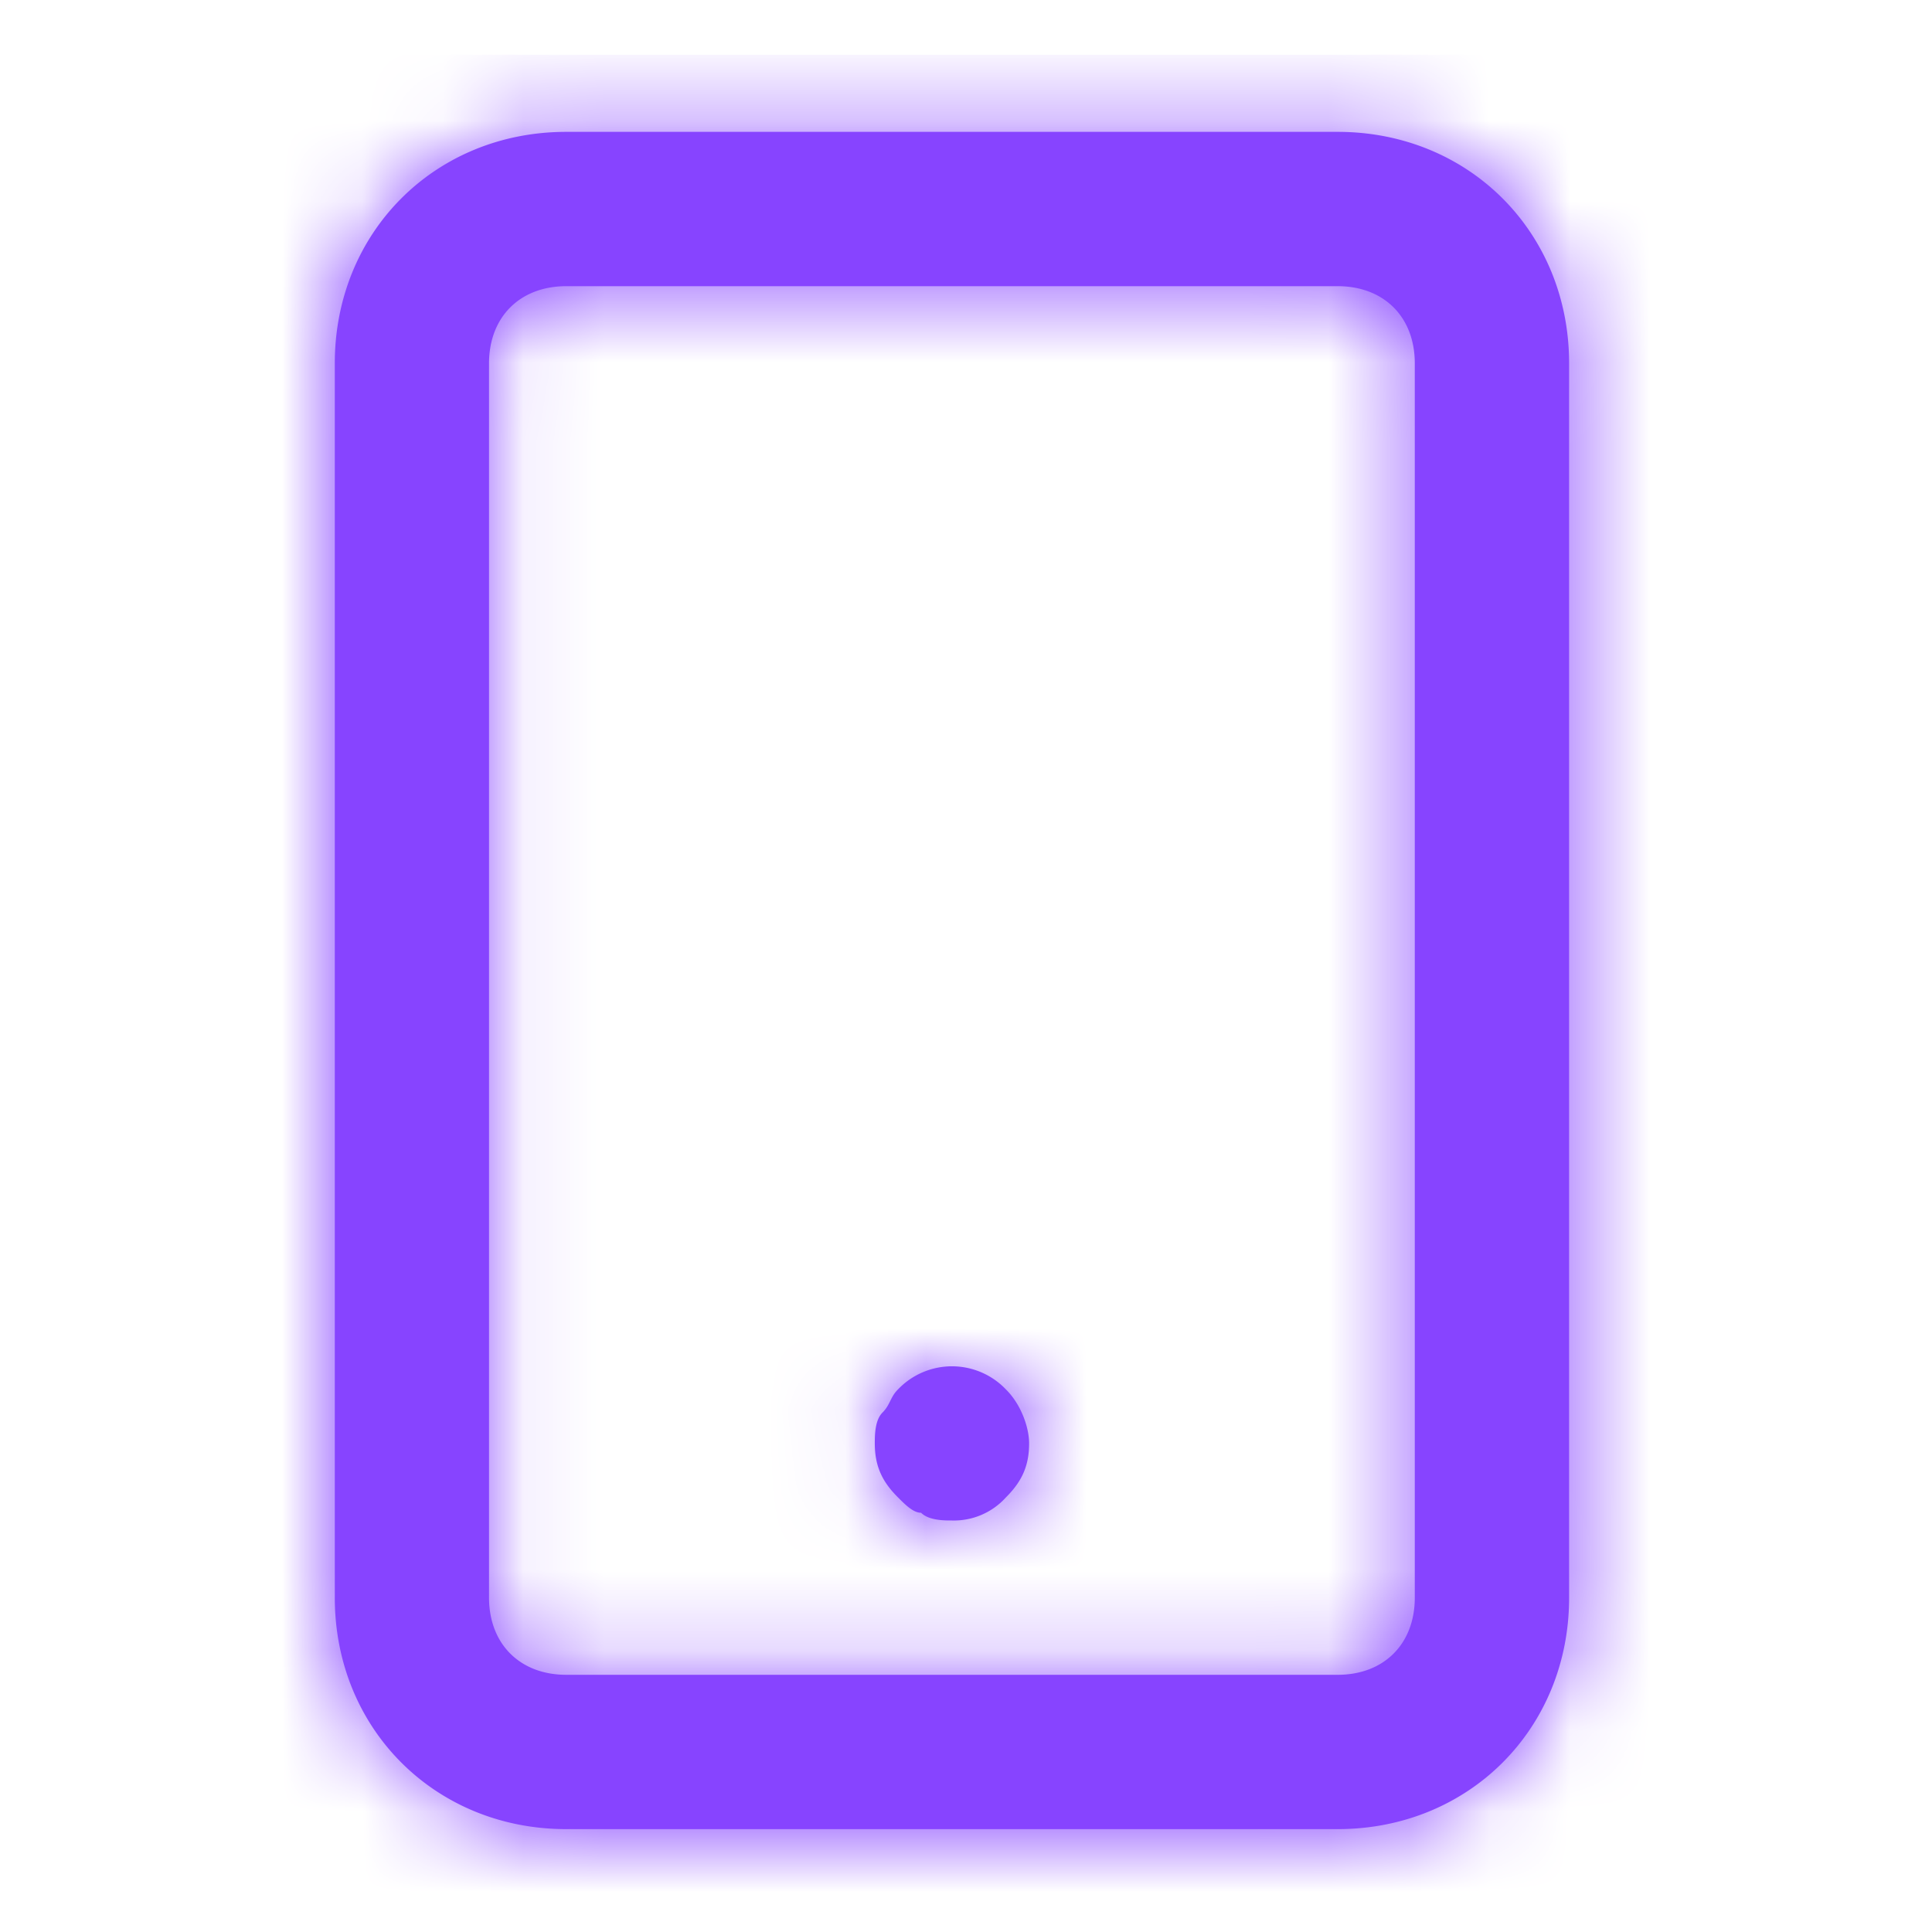
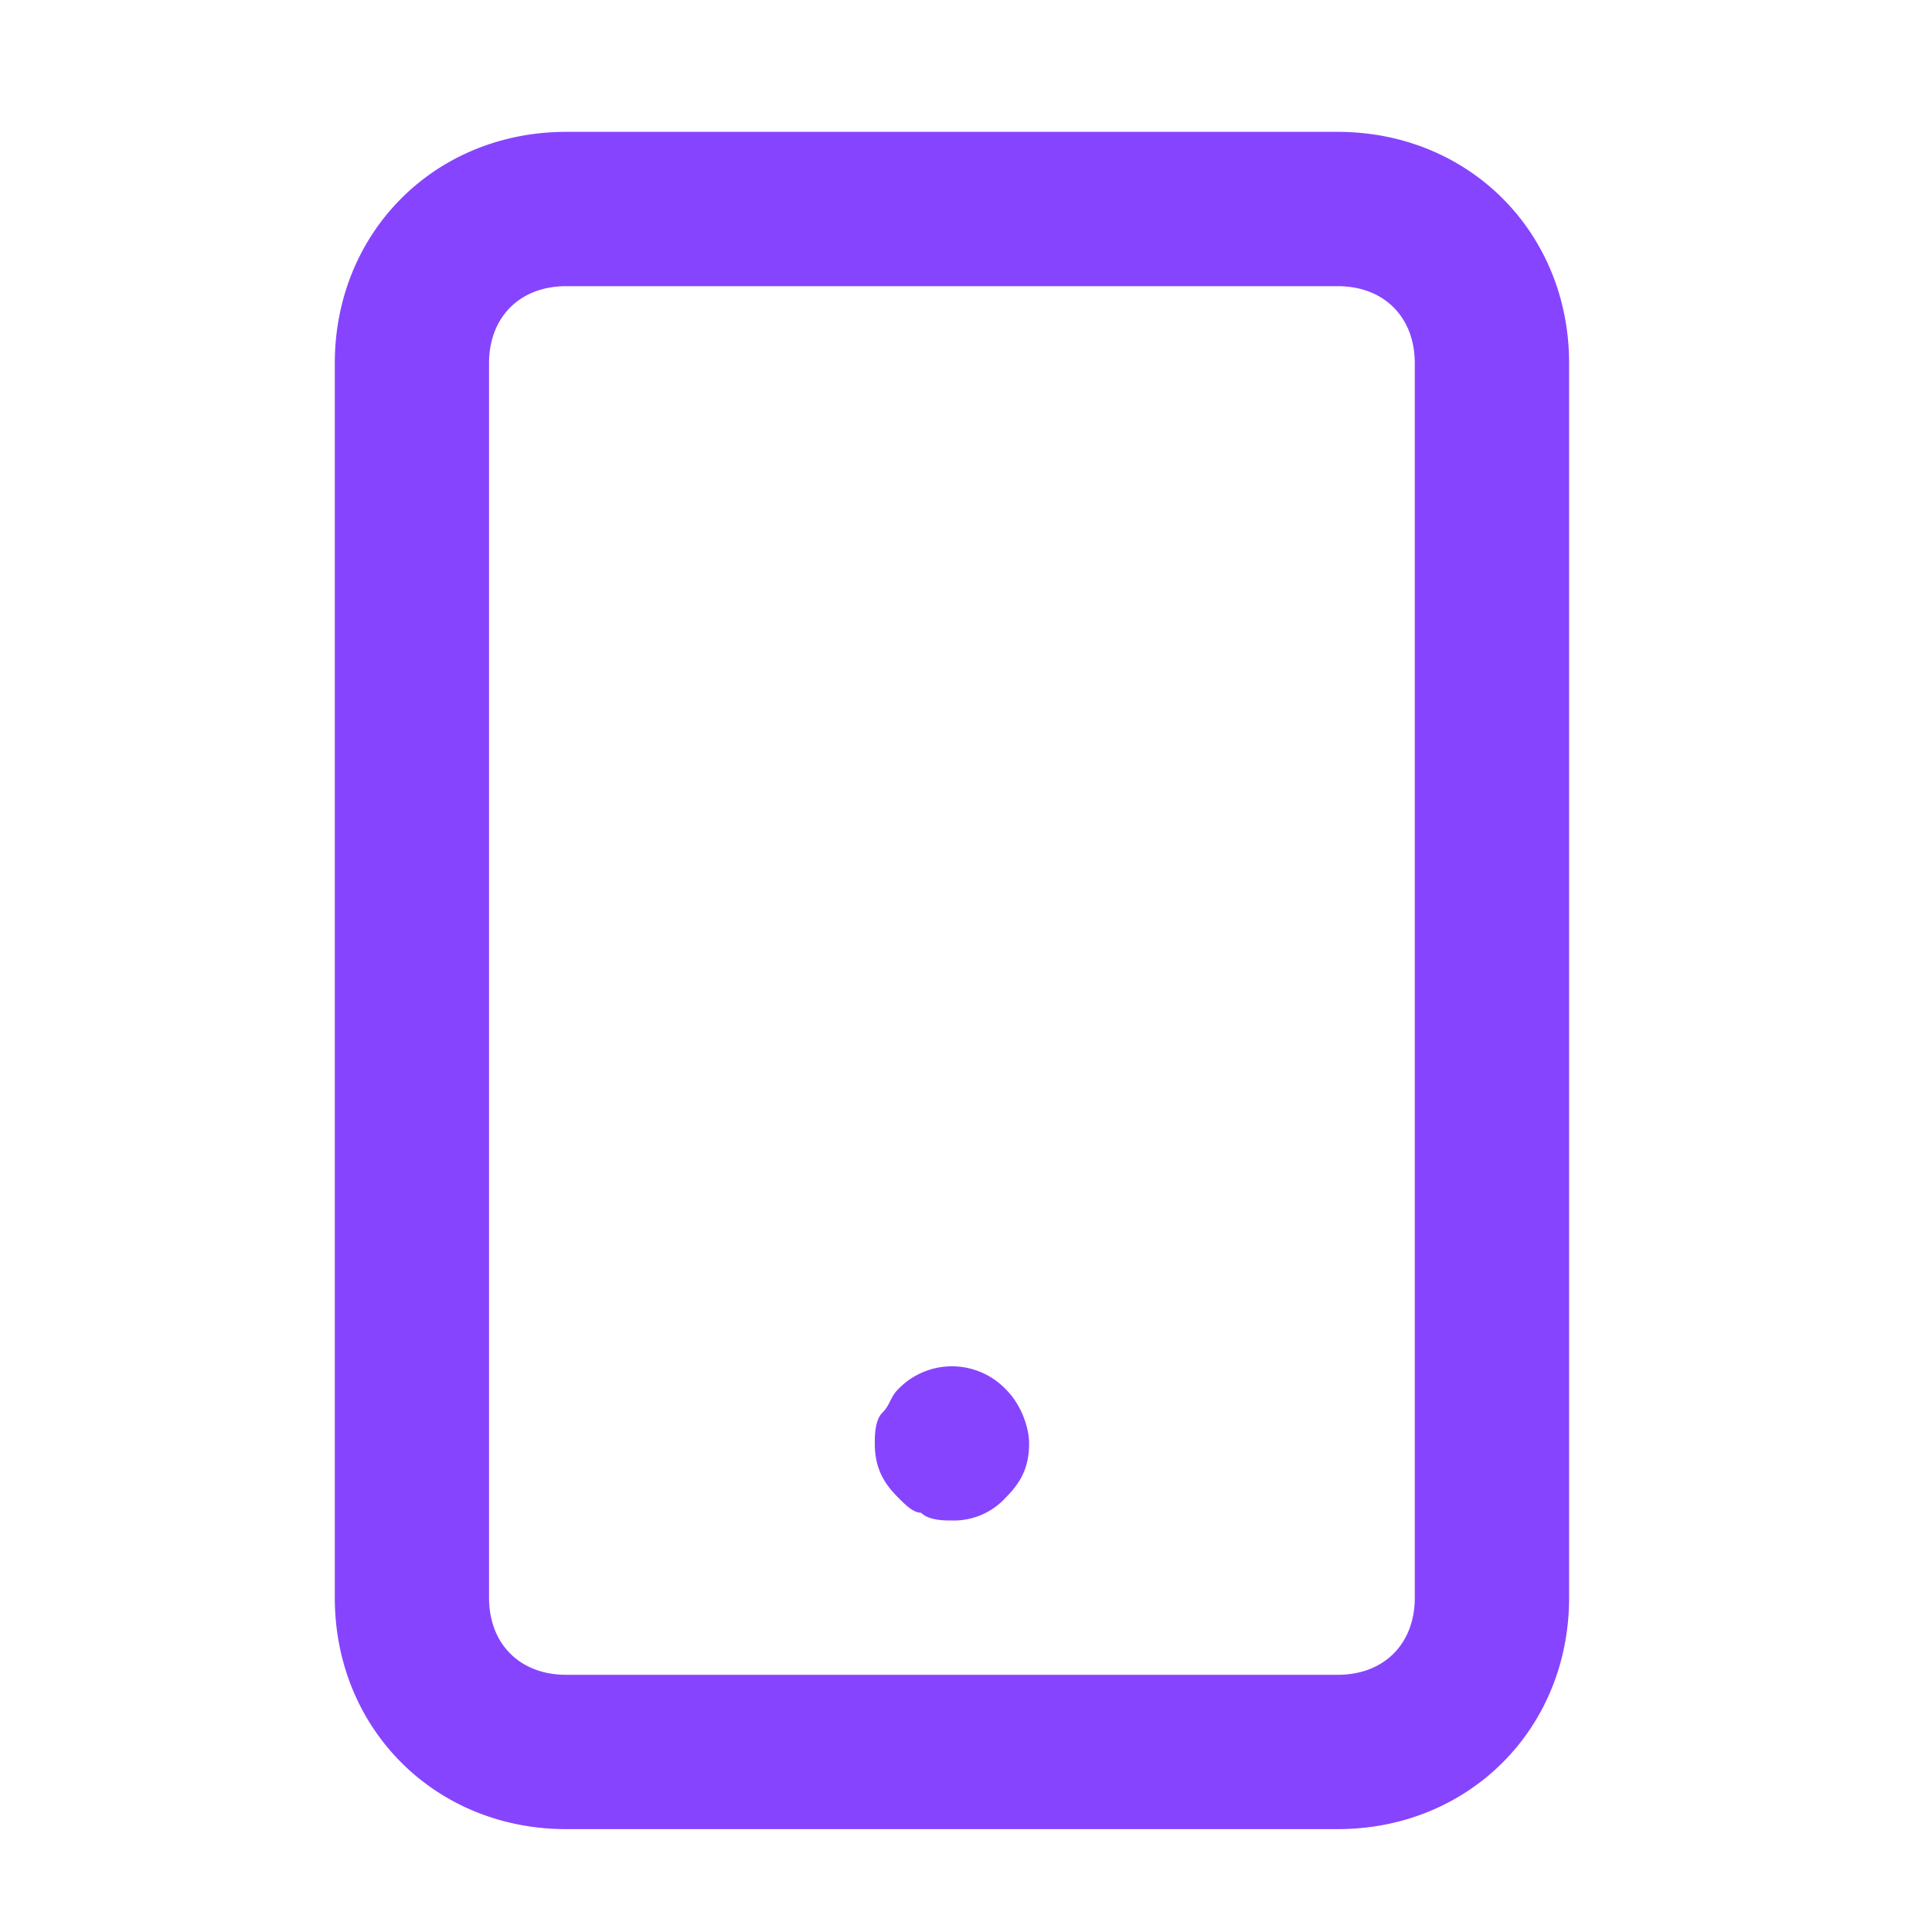
<svg xmlns="http://www.w3.org/2000/svg" width="24" height="24" fill="none">
  <path fill-rule="evenodd" clip-rule="evenodd" d="M16.617 1.638H7.034c-1.63 0-2.875 1.246-2.875 2.875v15.334c0 1.629 1.246 2.875 2.875 2.875h9.583c1.63 0 2.875-1.246 2.875-2.875V4.513c0-1.629-1.246-2.875-2.875-2.875Zm.958 18.209c0 .575-.383.958-.958.958H7.034c-.575 0-.959-.383-.959-.958V4.513c0-.575.384-.958.959-.958h9.583c.575 0 .958.383.958.958v15.334Zm-4.791-1.917c0-.192-.096-.48-.288-.67a.926.926 0 0 0-1.341 0c-.048.047-.072.095-.096.143-.024.048-.048.096-.096.144-.096.095-.096.287-.096.383 0 .288.096.48.287.67.096.097.192.192.288.192.096.096.287.096.383.096a.87.87 0 0 0 .671-.287c.192-.192.288-.383.288-.671Z" fill="#8744FF" />
  <mask id="a" style="mask-type:luminance" maskUnits="userSpaceOnUse" x="4" y="1" width="16" height="22">
-     <path fill-rule="evenodd" clip-rule="evenodd" d="M16.617 1.638H7.034c-1.63 0-2.875 1.246-2.875 2.875v15.334c0 1.629 1.246 2.875 2.875 2.875h9.583c1.63 0 2.875-1.246 2.875-2.875V4.513c0-1.629-1.246-2.875-2.875-2.875Zm.958 18.209c0 .575-.383.958-.958.958H7.034c-.575 0-.959-.383-.959-.958V4.513c0-.575.384-.958.959-.958h9.583c.575 0 .958.383.958.958v15.334Zm-4.791-1.917c0-.192-.096-.48-.288-.67a.926.926 0 0 0-1.341 0c-.048.047-.072.095-.096.143-.024.048-.048.096-.096.144-.096.095-.096.287-.096.383 0 .288.096.48.287.67.096.097.192.192.288.192.096.096.287.096.383.096a.87.87 0 0 0 .671-.287c.192-.192.288-.383.288-.671Z" fill="#fff" />
+     <path fill-rule="evenodd" clip-rule="evenodd" d="M16.617 1.638H7.034c-1.63 0-2.875 1.246-2.875 2.875v15.334c0 1.629 1.246 2.875 2.875 2.875h9.583c1.63 0 2.875-1.246 2.875-2.875V4.513c0-1.629-1.246-2.875-2.875-2.875Zm.958 18.209c0 .575-.383.958-.958.958H7.034c-.575 0-.959-.383-.959-.958V4.513c0-.575.384-.958.959-.958h9.583c.575 0 .958.383.958.958v15.334Zm-4.791-1.917c0-.192-.096-.48-.288-.67a.926.926 0 0 0-1.341 0c-.048.047-.072.095-.096.143-.024.048-.048.096-.096.144-.096.095-.096.287-.096.383 0 .288.096.48.287.67.096.097.192.192.288.192.096.096.287.096.383.096a.87.87 0 0 0 .671-.287c.192-.192.288-.383.288-.671" fill="#fff" />
  </mask>
  <g mask="url(#a)">
-     <path fill="#8744FF" d="M.325.68h23v23h-23z" />
-   </g>
+     </g>
</svg>